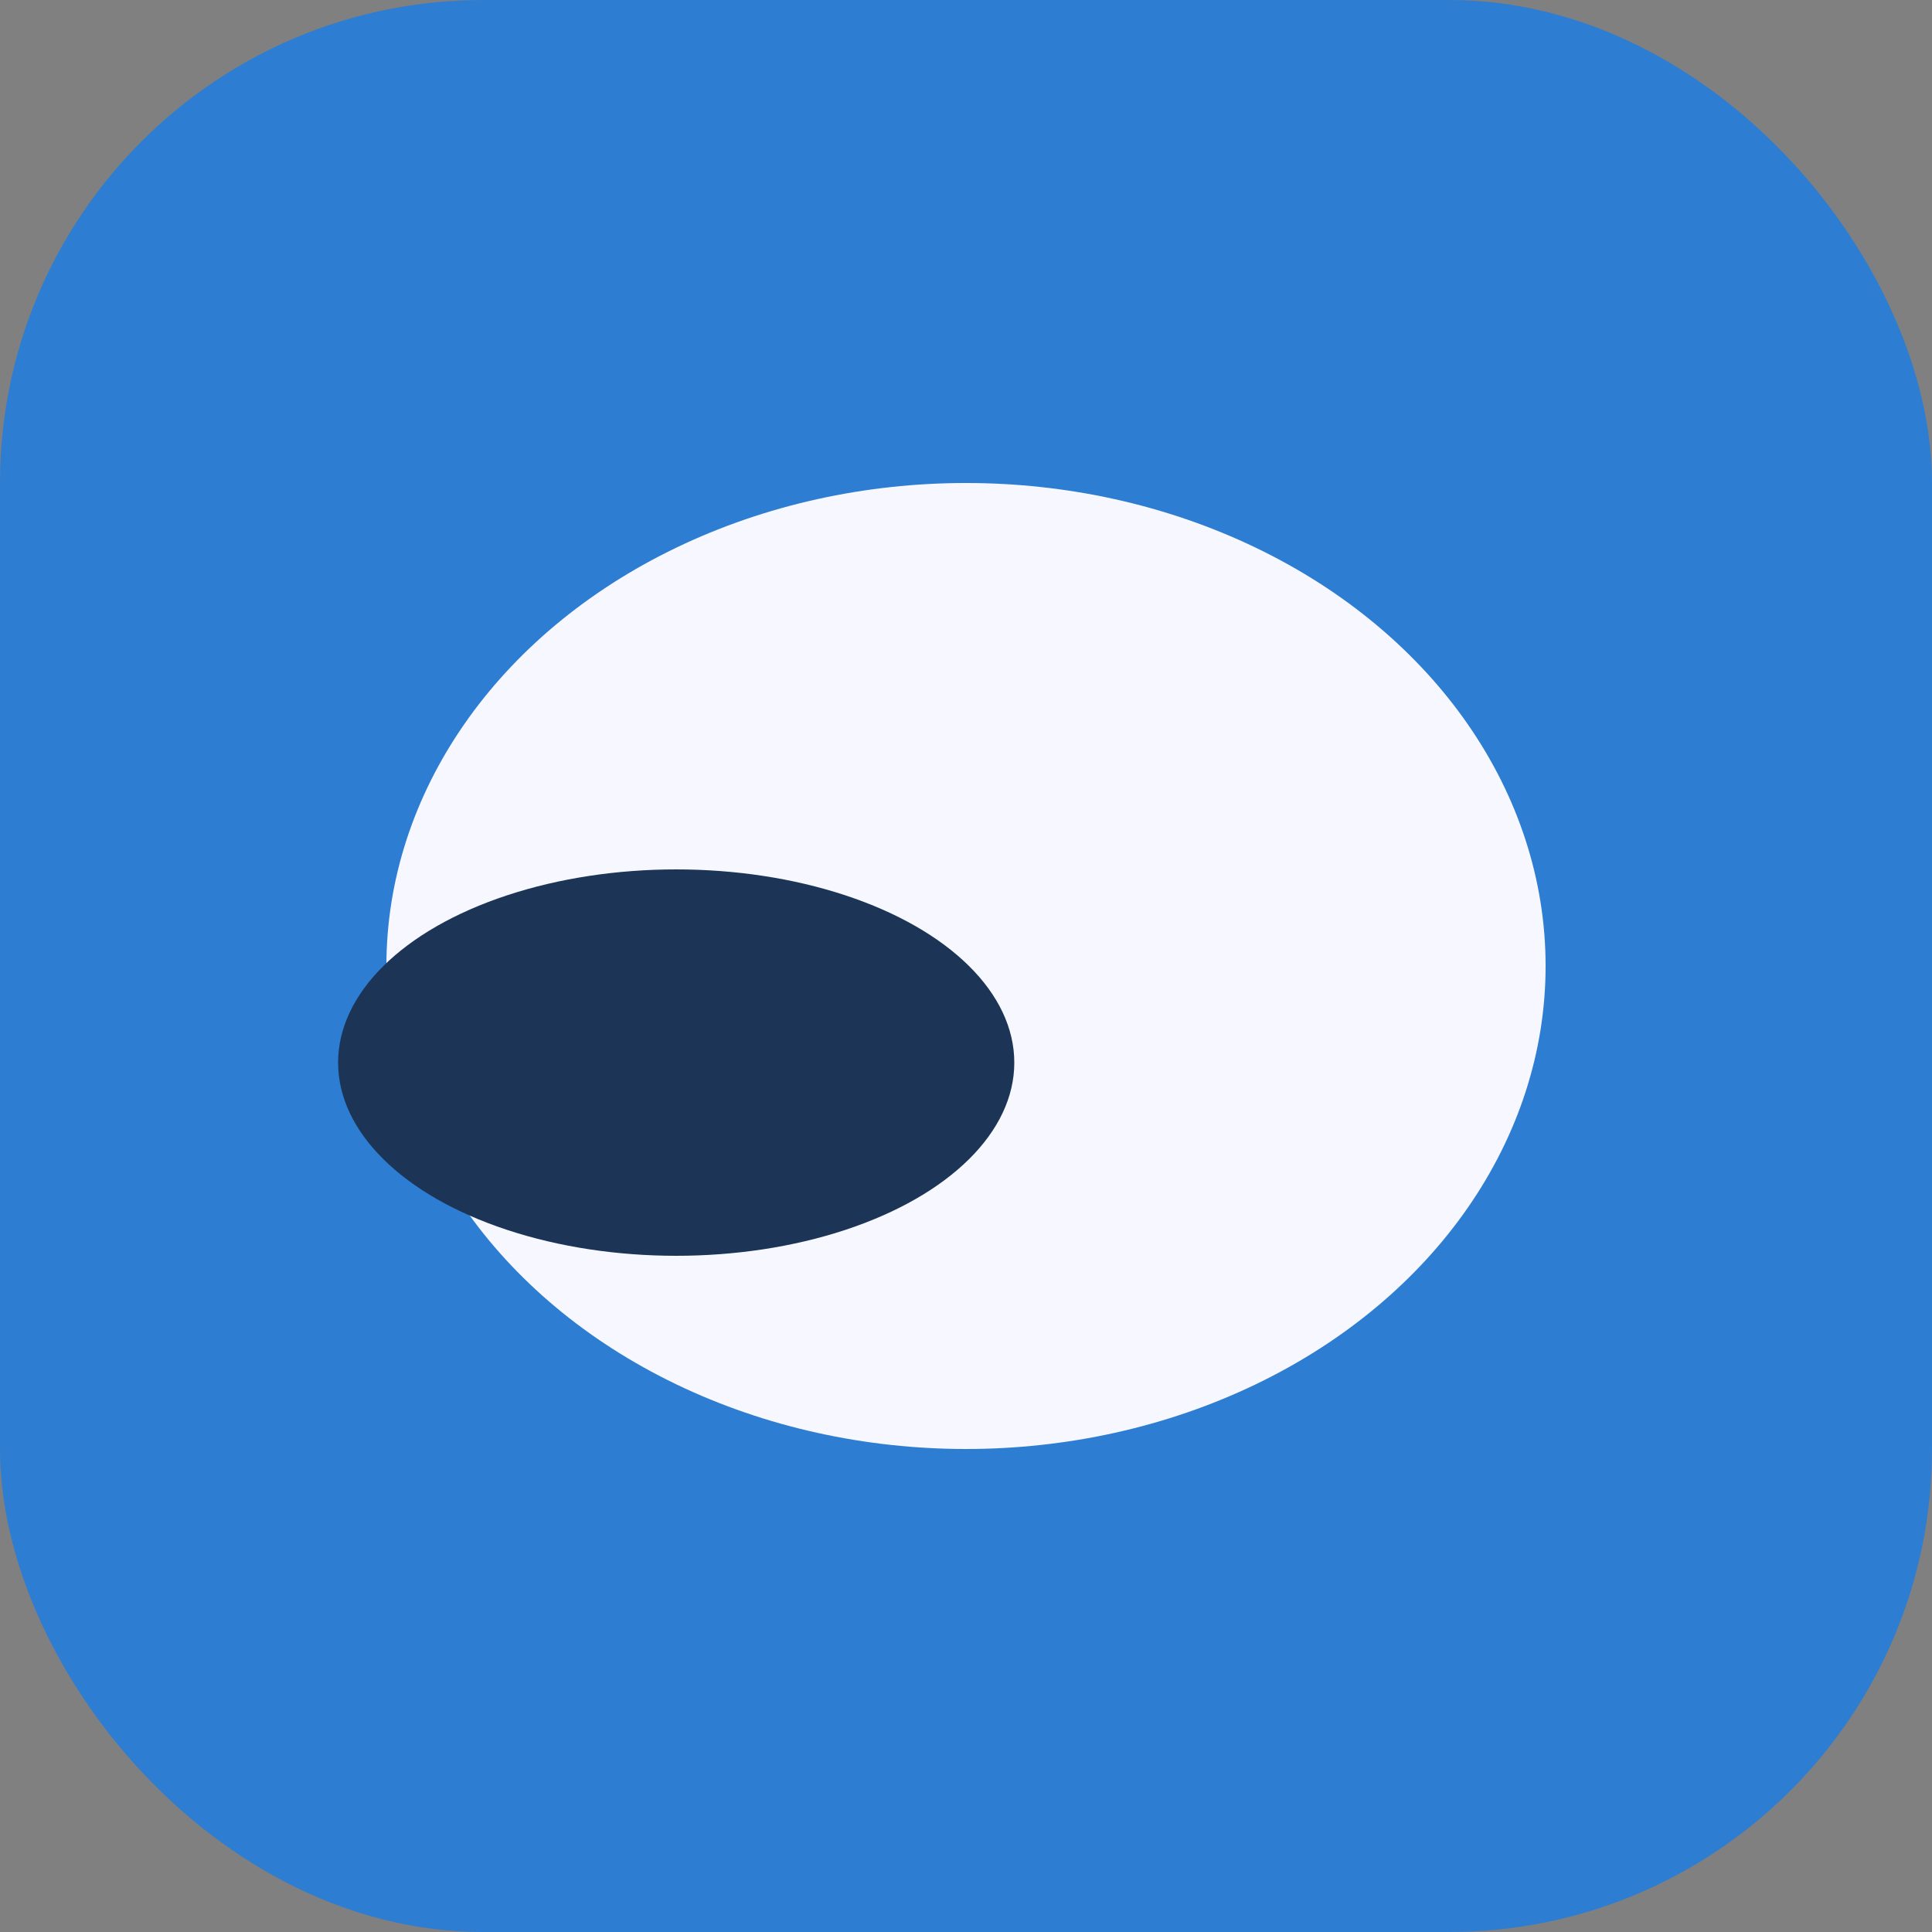
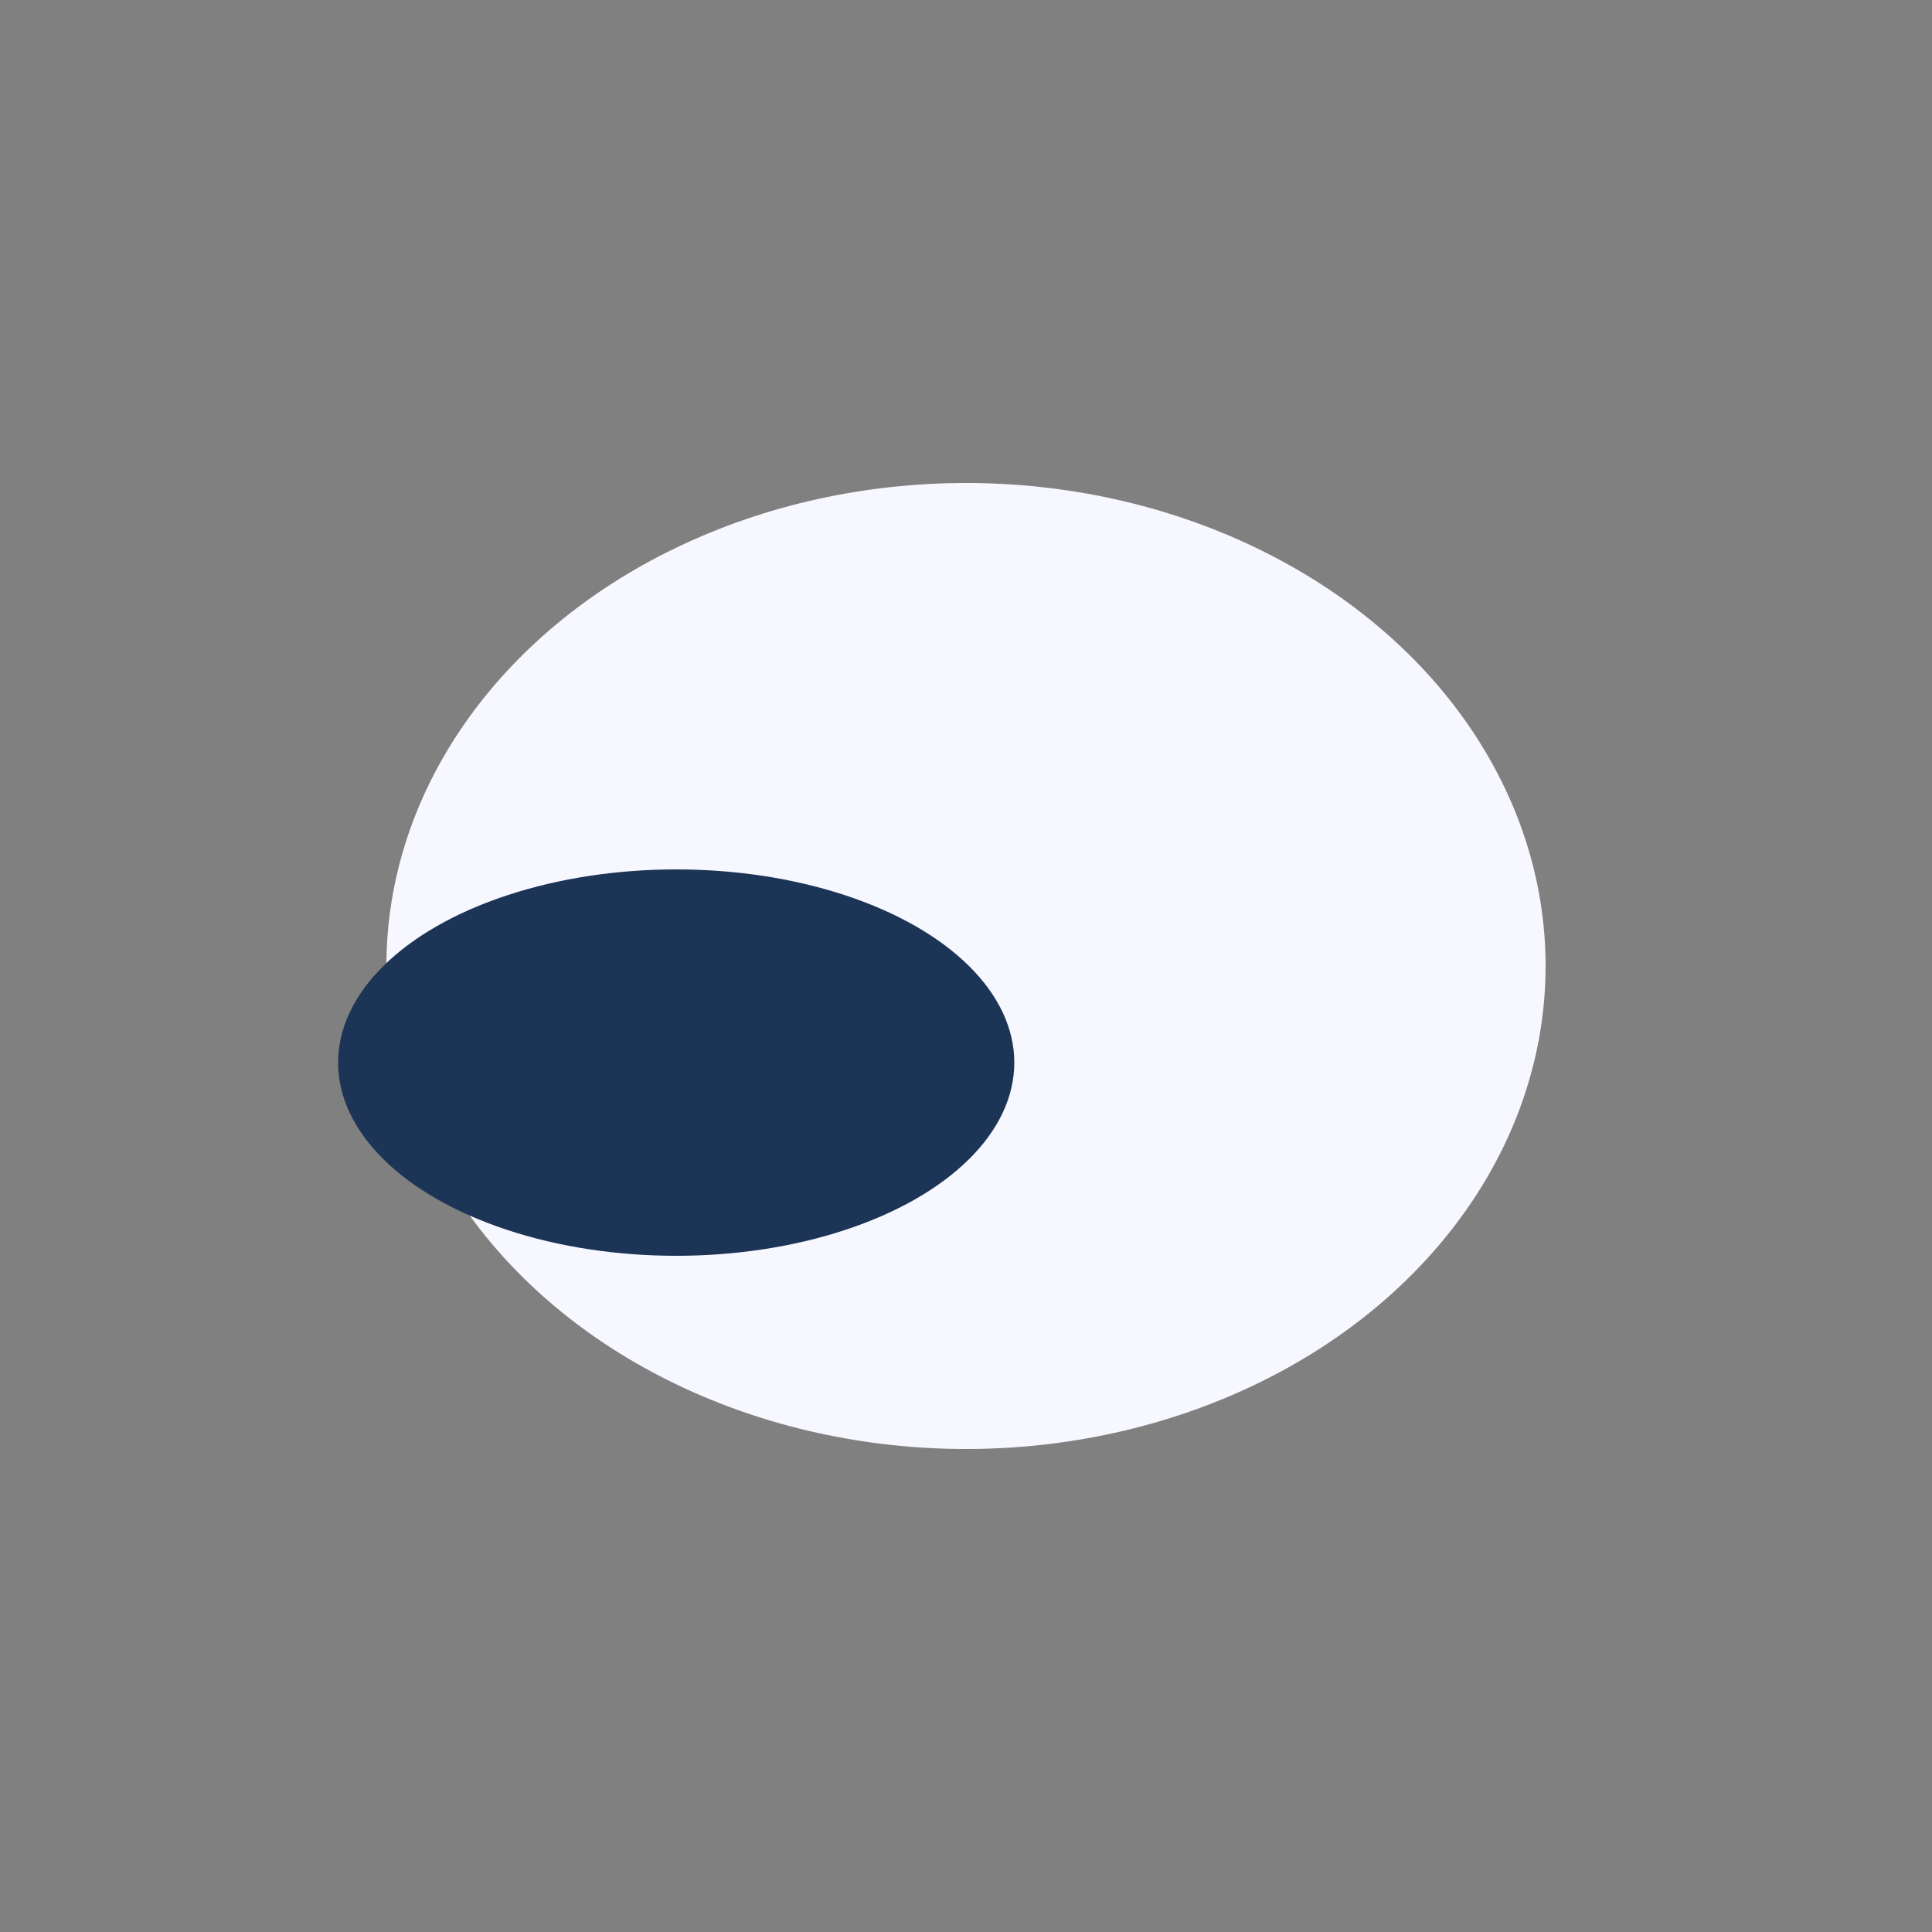
<svg xmlns="http://www.w3.org/2000/svg" width="40" height="40" viewBox="0 0 40 40">
  <rect x="0" y="0" width="40" height="40" fill="#808080" stroke="none" />
-   <rect rx="10" width="40" height="40" fill="#2D7DD2" />
  <ellipse cx="20" cy="20" rx="12" ry="10" fill="#F7F7FF" />
  <ellipse cx="14" cy="22" rx="7" ry="4" fill="#1C3556" />
</svg>